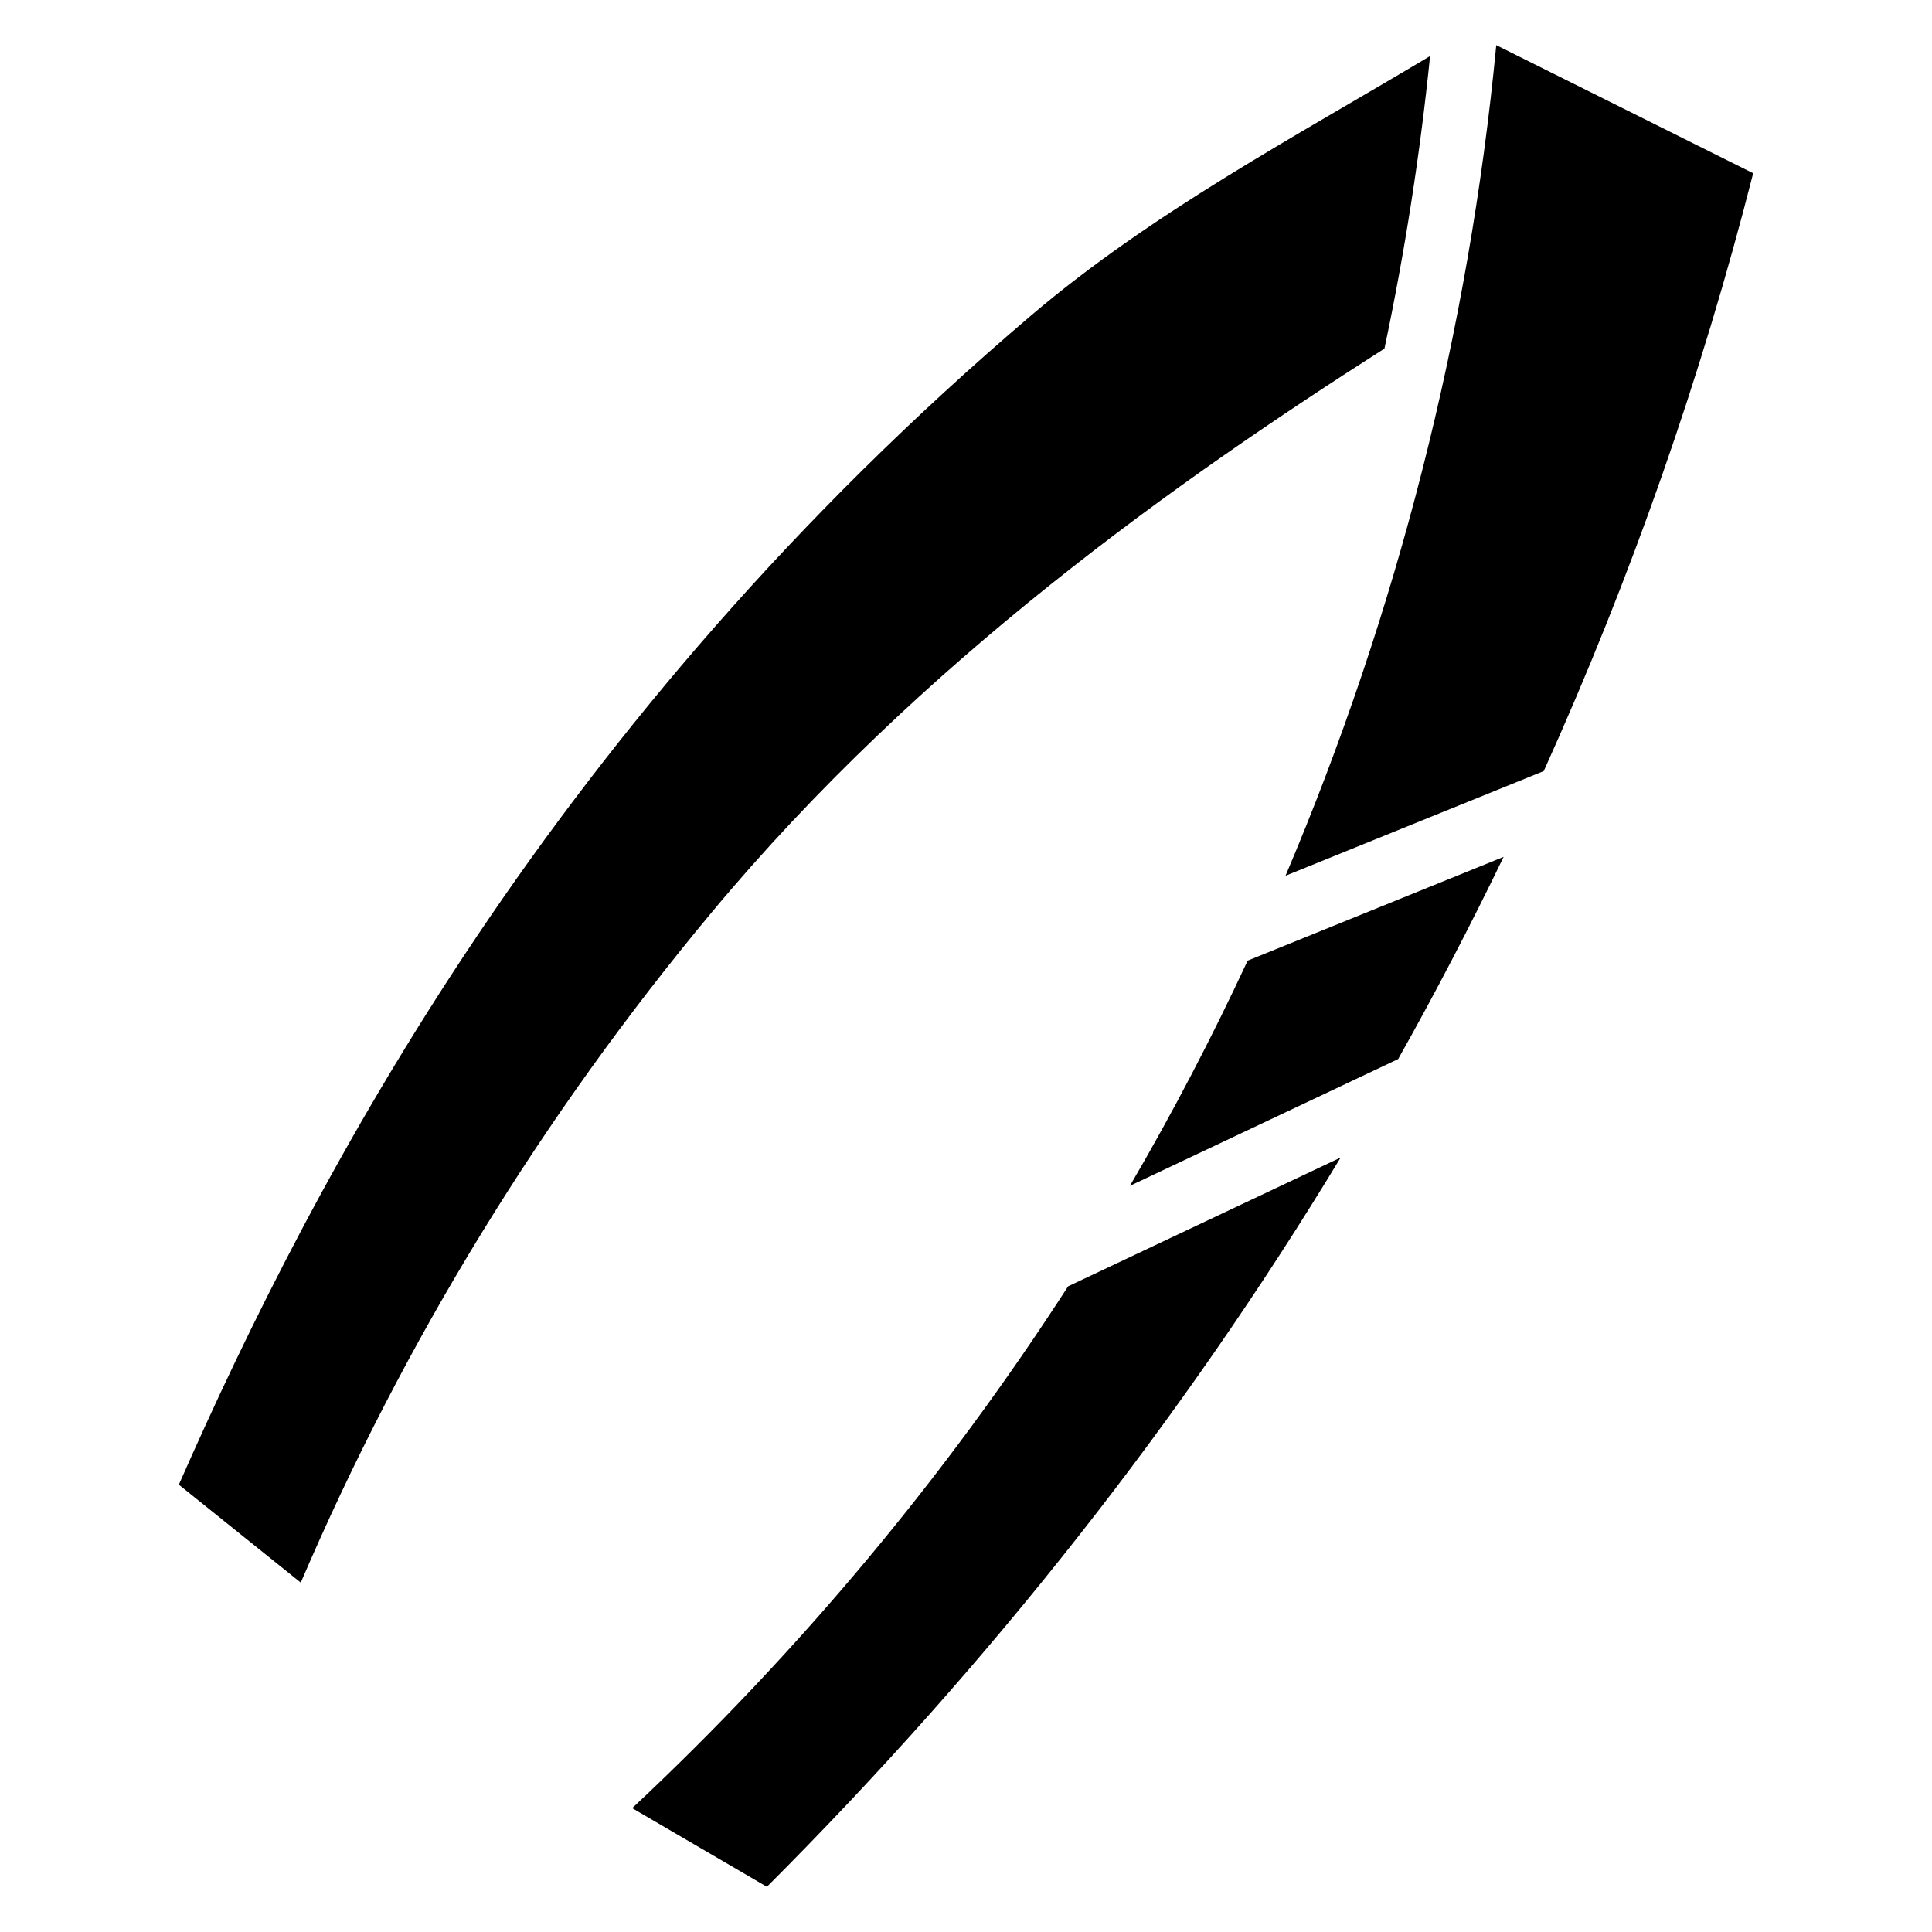
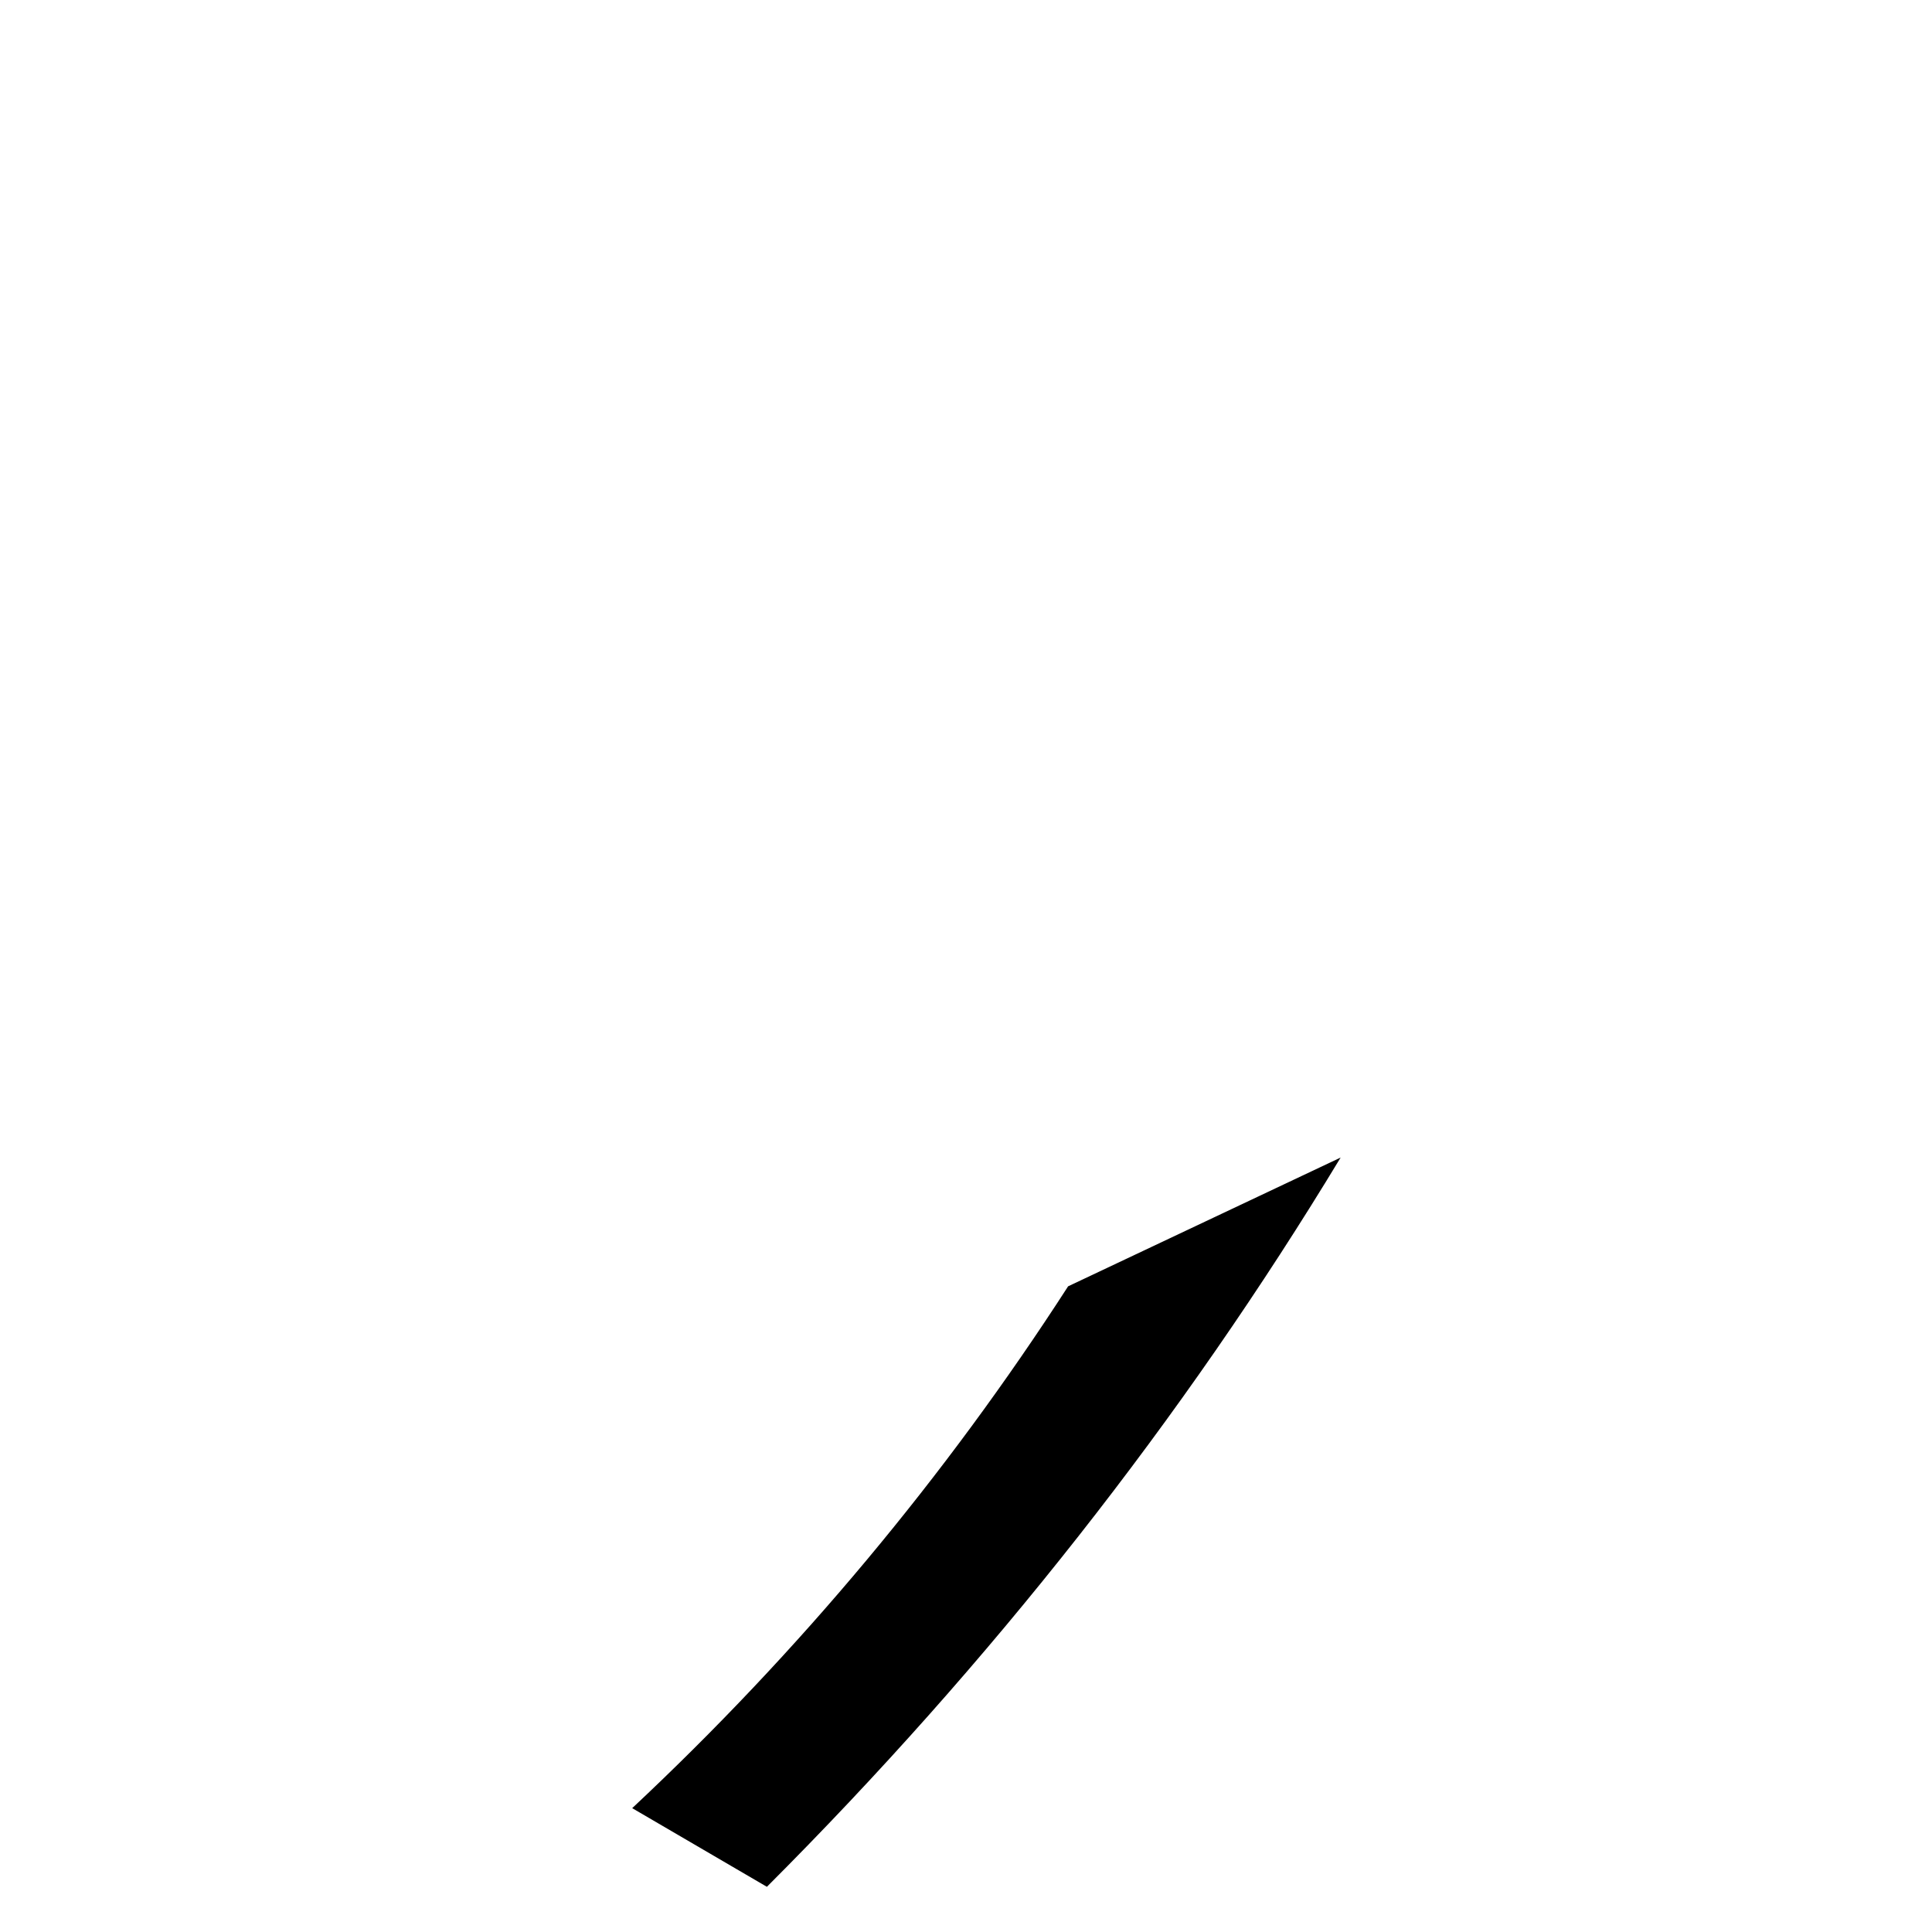
<svg xmlns="http://www.w3.org/2000/svg" fill="#000000" width="800px" height="800px" version="1.1" viewBox="144 144 512 512">
  <g>
-     <path d="m553.11 348.34c23.078-51.105 41.684-104.12 55.5-158.43l-68.086-33.945c-7.266 75.973-26.301 150.57-55.848 220.12z" />
-     <path d="m474.64 398.58c-9.492 20.402-19.879 40.336-31.199 59.676l71.078-33.586c9.898-17.582 19.195-35.461 27.957-53.59z" />
    <path d="m427.06 484.89c-32.516 50.41-71.242 96.812-115.52 138.29l35.695 20.844c59.363-59.375 110.18-124.04 152.05-193.26z" />
-     <path d="m191.39 537.45 32.316 25.953c27.465-64.062 64.02-123.71 108.77-177.46 55.742-66.949 124.23-114.99 178.42-149.56 5.387-25.5 9.441-51.496 12.09-77.523-35.926 21.48-73.746 41.52-105.73 68.742-126.63 107.78-189.5 227.29-225.86 309.85z" />
+     <path d="m191.39 537.45 32.316 25.953z" />
  </g>
</svg>